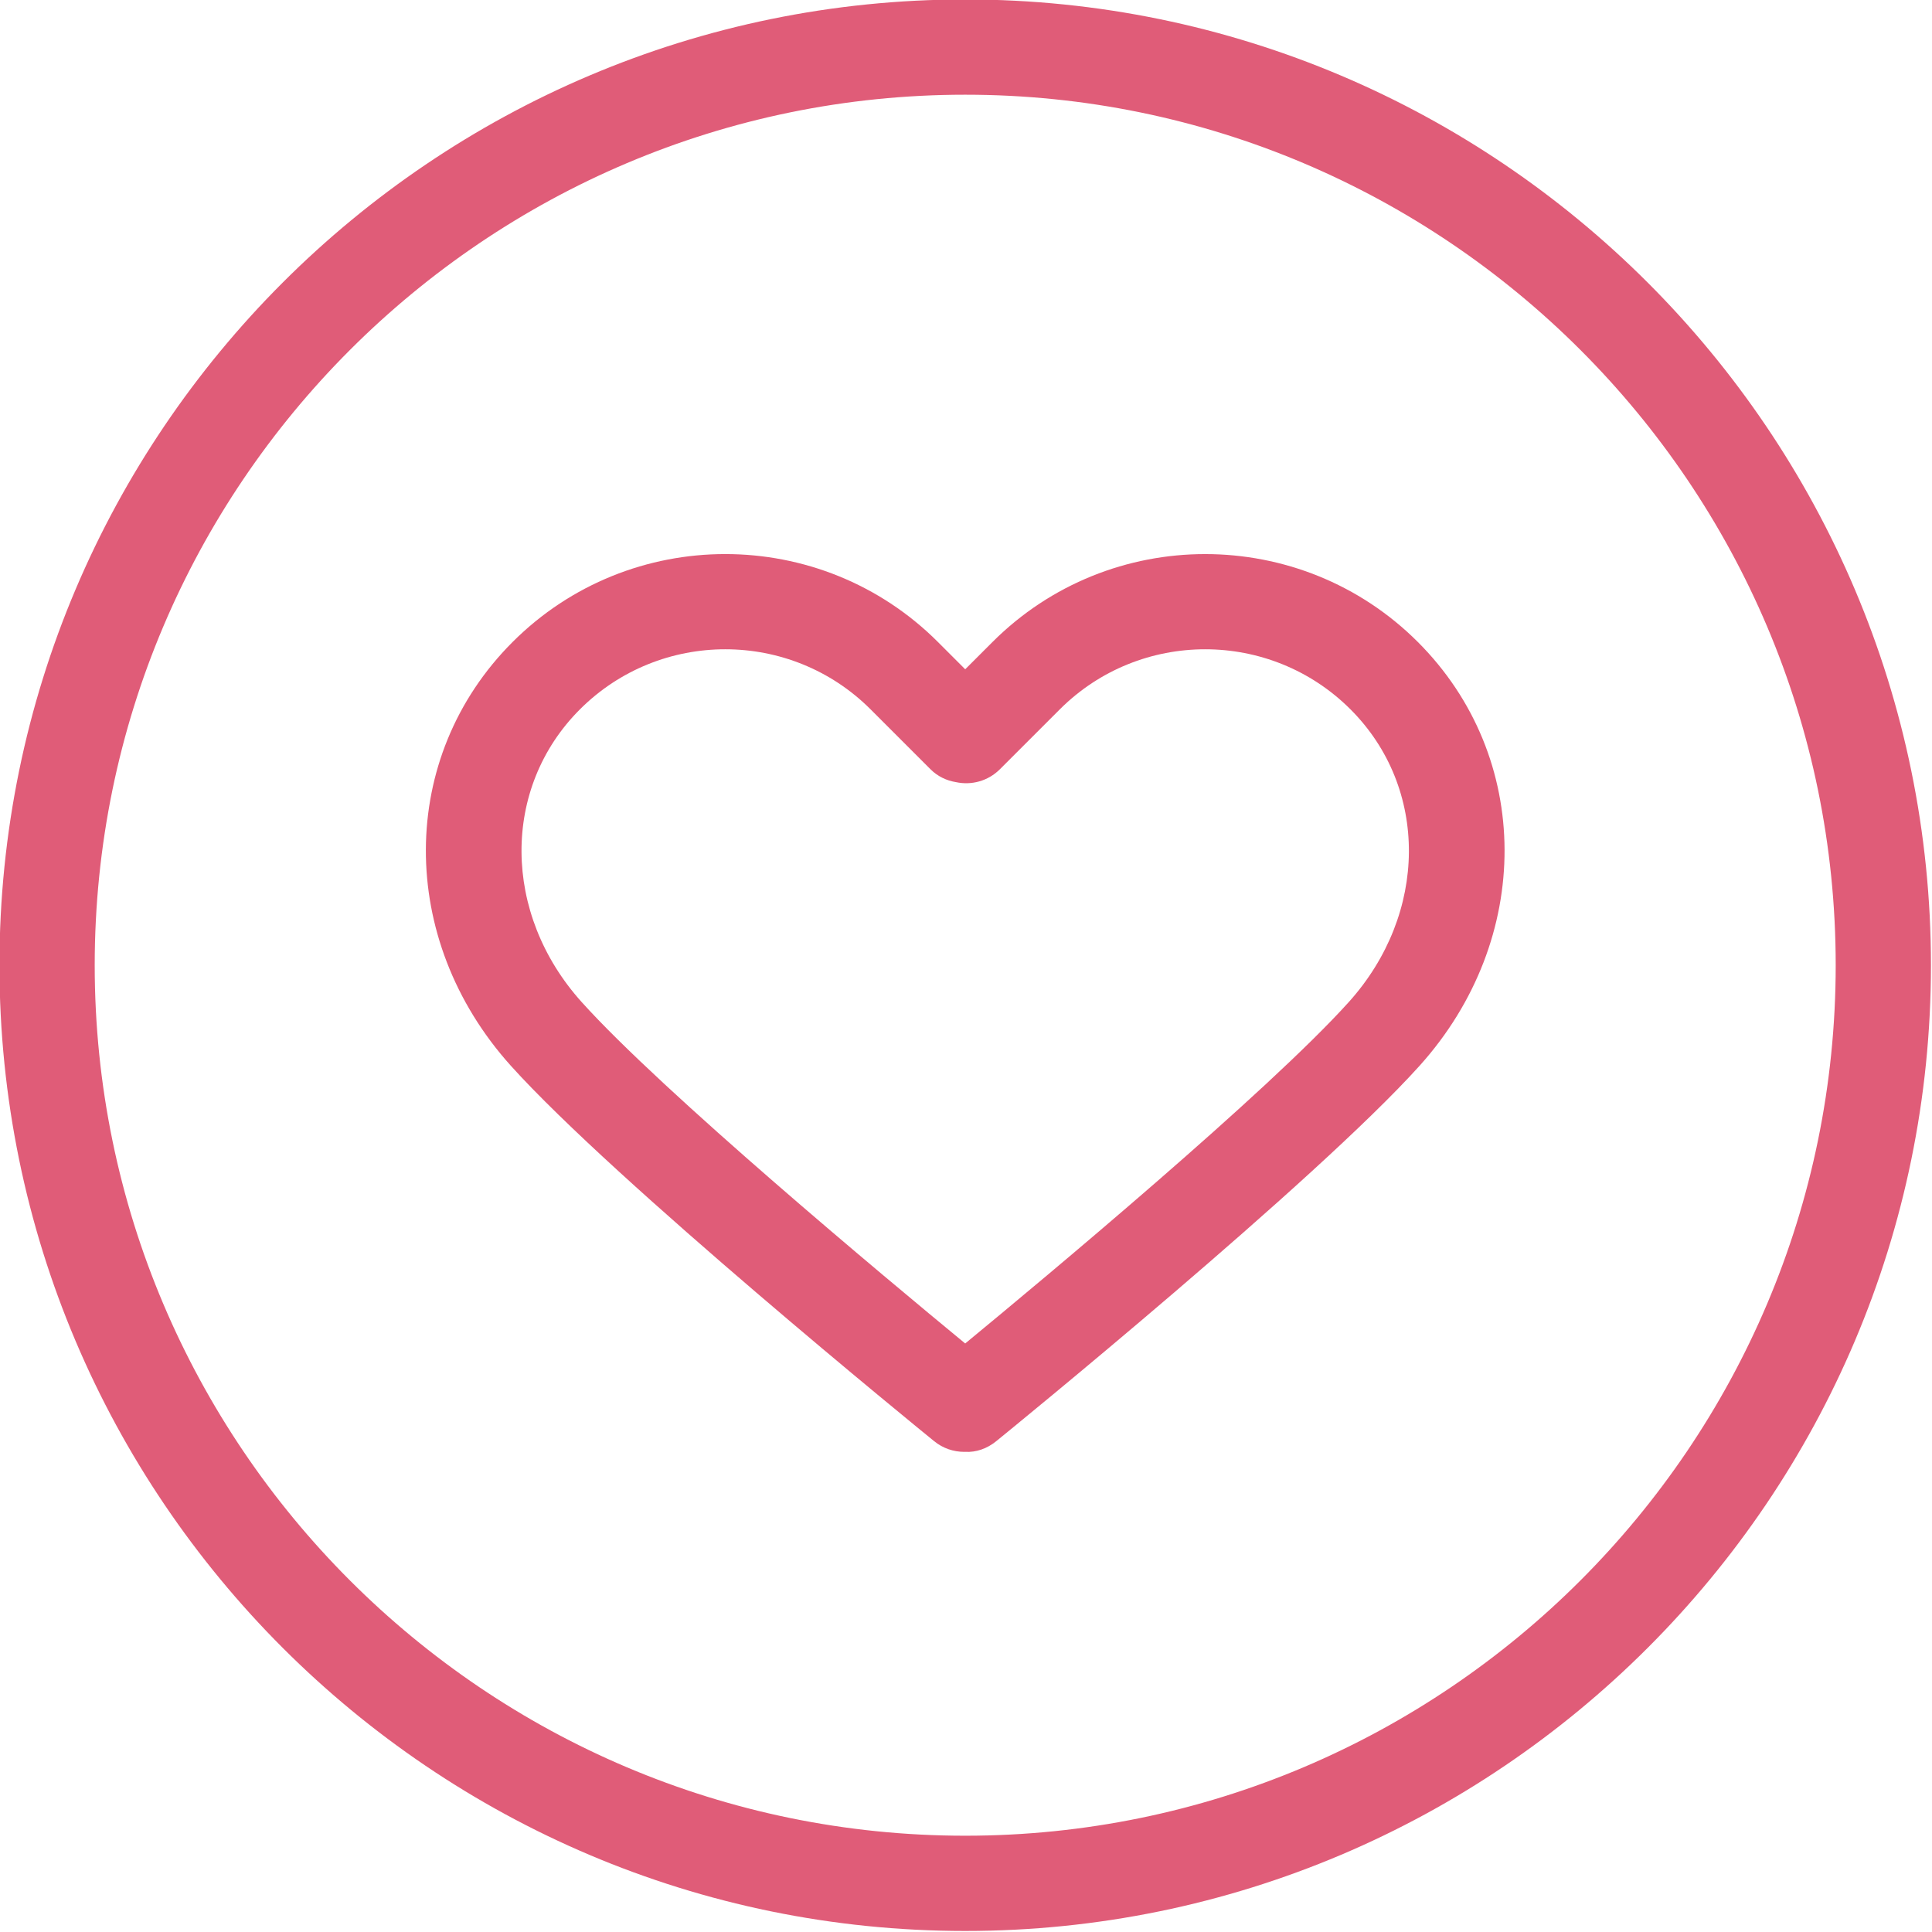
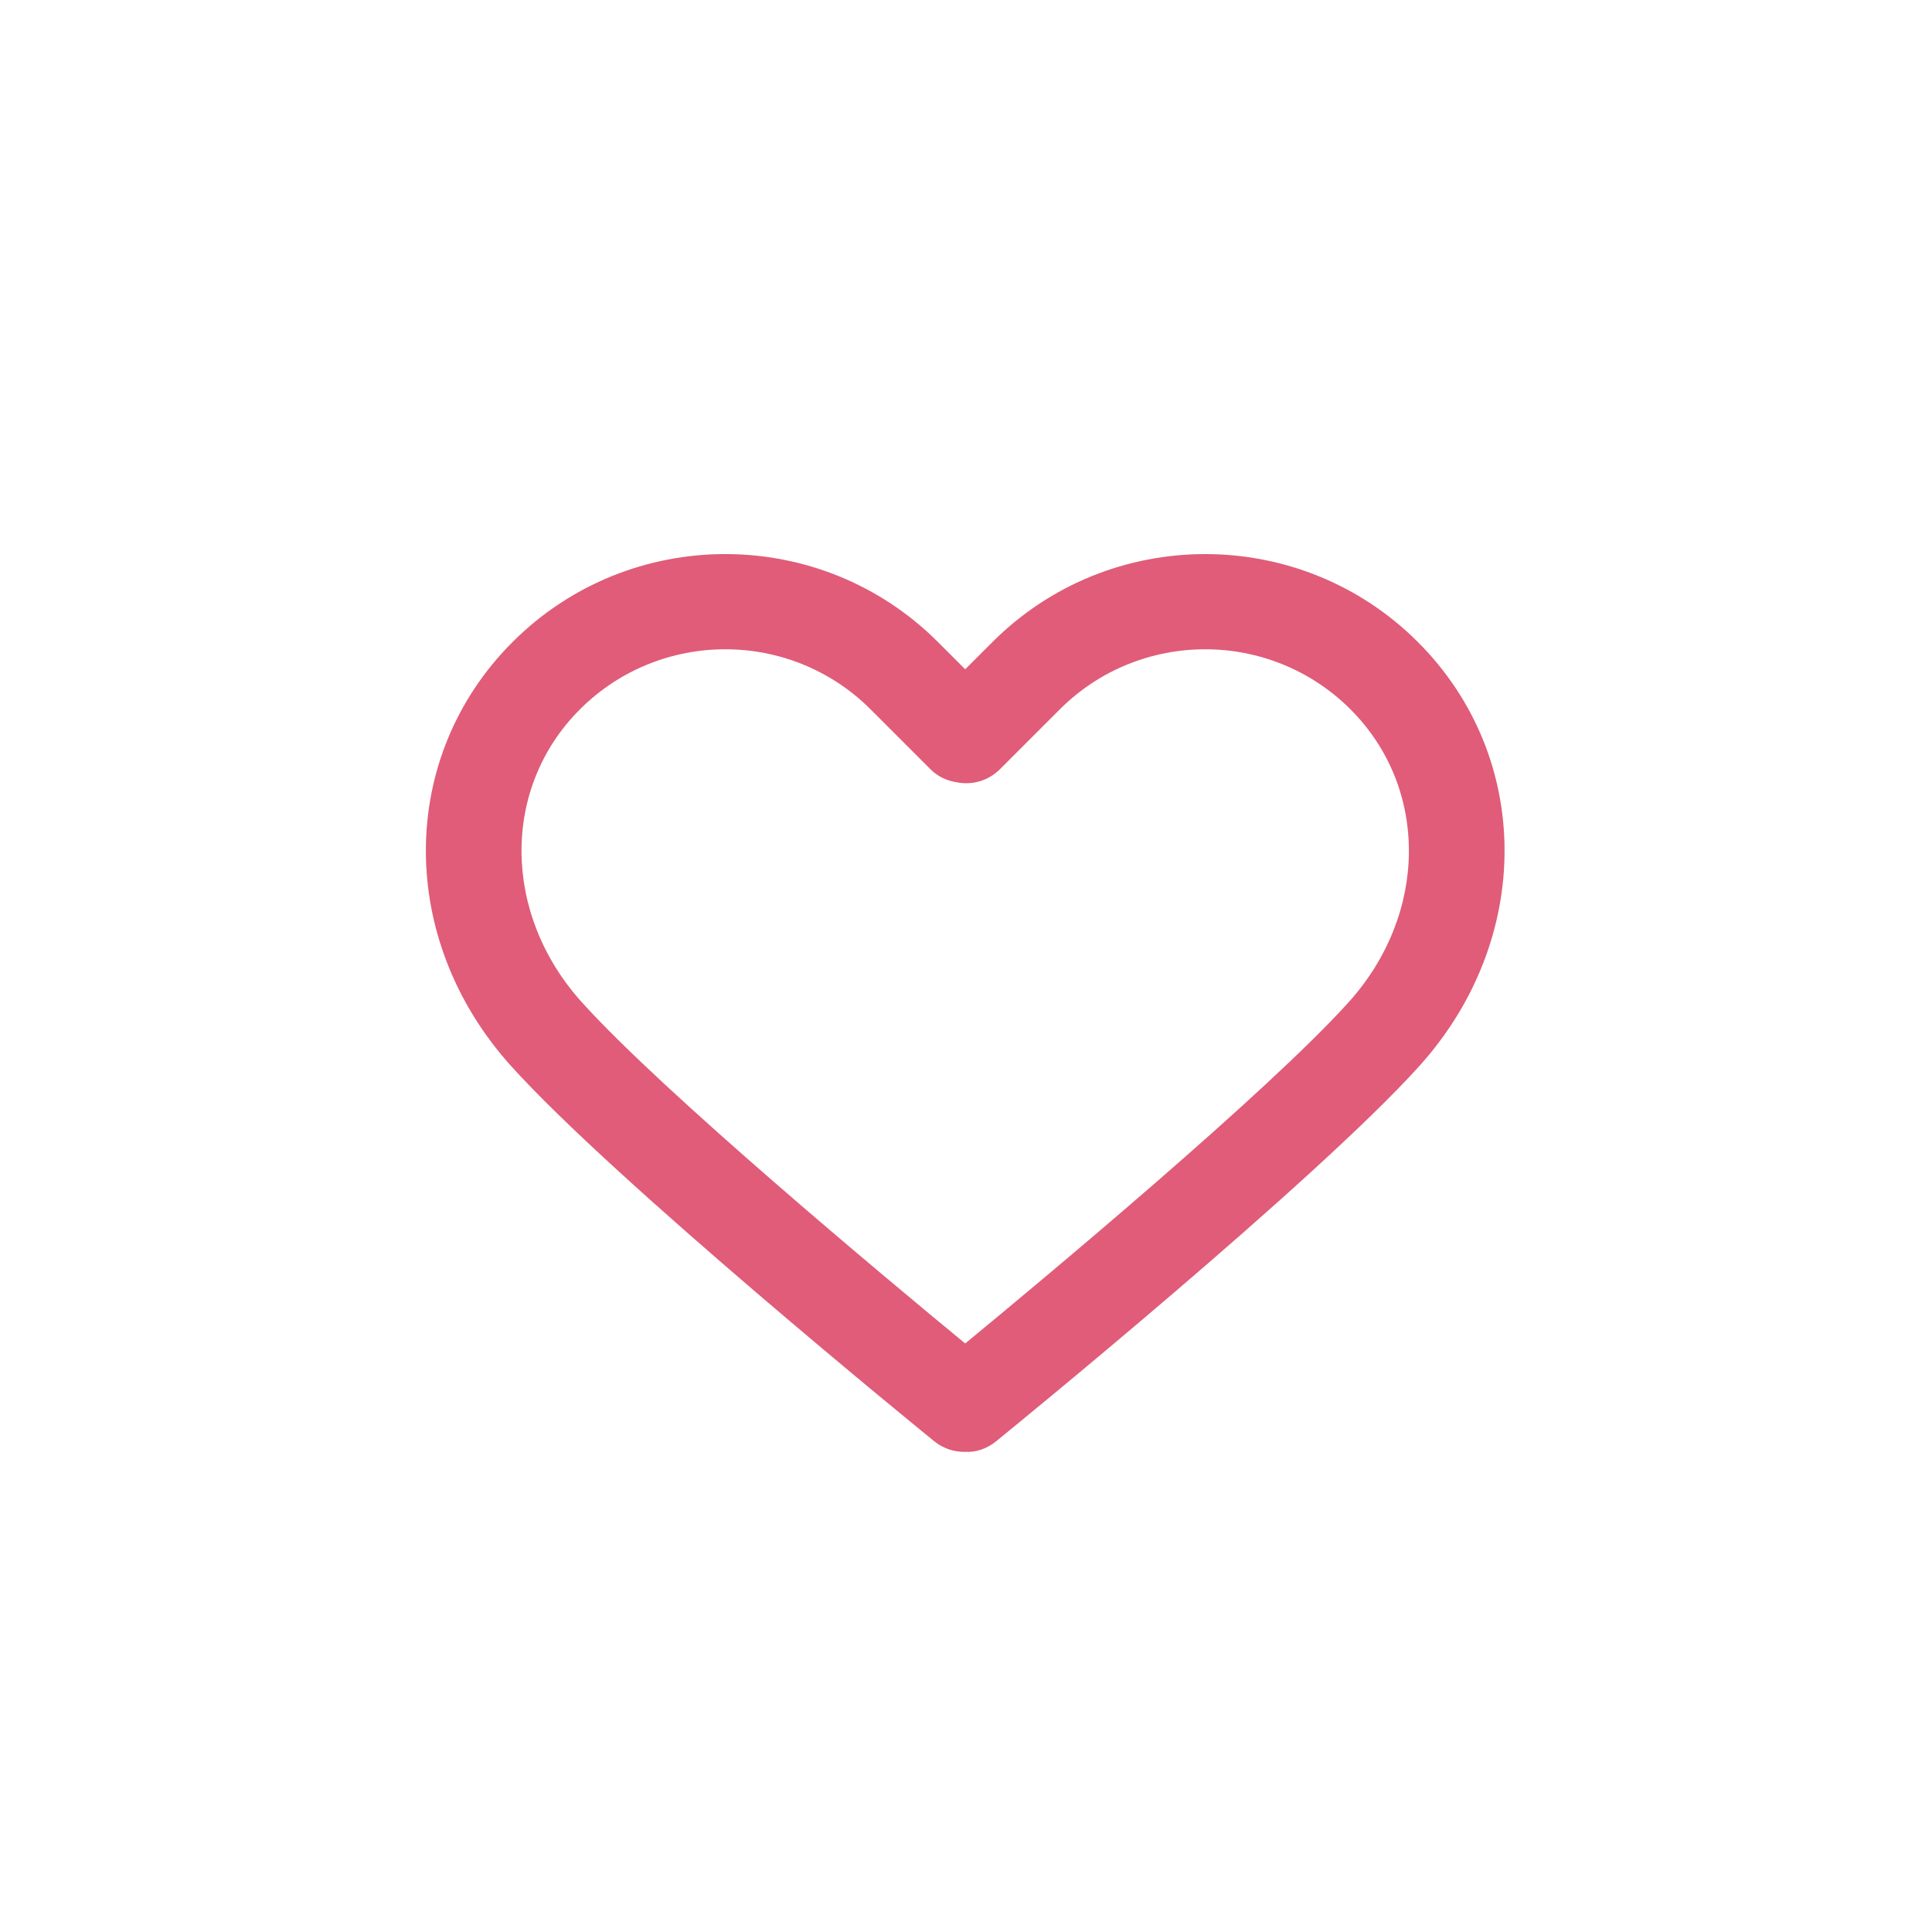
<svg xmlns="http://www.w3.org/2000/svg" fill="#e05c78" height="121.7" preserveAspectRatio="xMidYMid meet" version="1" viewBox="8.7 9.7 121.7 121.7" width="121.7" zoomAndPan="magnify">
  <g id="change1_1">
-     <path d="M69.499,9.666c-33.543,0-60.833,27.29-60.833,60.834c0,33.545,27.29,60.835,60.833,60.835 c33.545,0,60.835-27.29,60.835-60.835C130.334,36.956,103.044,9.666,69.499,9.666z M69.499,125.335 c-30.235,0-54.833-24.599-54.833-54.835c0-30.235,24.598-54.834,54.833-54.834c30.236,0,54.835,24.599,54.835,54.834 C124.334,100.736,99.735,125.335,69.499,125.335z" fill="inherit" />
-   </g>
+     </g>
  <g id="change1_2">
    <path d="M71.216,50.144L69.5,51.859l-1.715-1.715c-7.388-7.389-19.411-7.389-26.799,0c-7.238,7.238-7.285,18.711-0.109,26.688 c6.545,7.273,25.848,22.986,26.667,23.651c0.556,0.452,1.225,0.672,1.89,0.672c0.022,0,0.044,0,0.065-0.001 c0.688,0.04,1.381-0.203,1.955-0.671c0.819-0.665,20.124-16.378,26.671-23.652c7.175-7.976,7.128-19.449-0.109-26.687 C90.626,42.756,78.604,42.756,71.216,50.144z M93.665,72.818c-5.103,5.669-19.13,17.361-24.166,21.51 c-5.036-4.148-19.06-15.839-24.162-21.51c-5.006-5.564-5.053-13.488-0.109-18.432c2.525-2.524,5.841-3.787,9.157-3.787 s6.632,1.262,9.157,3.787l3.772,3.772c0.449,0.449,1.015,0.717,1.609,0.811c0.964,0.208,2.01-0.062,2.76-0.81l3.774-3.773 c5.051-5.049,13.267-5.048,18.315,0C98.716,59.331,98.669,67.255,93.665,72.818z" fill="inherit" />
  </g>
</svg>